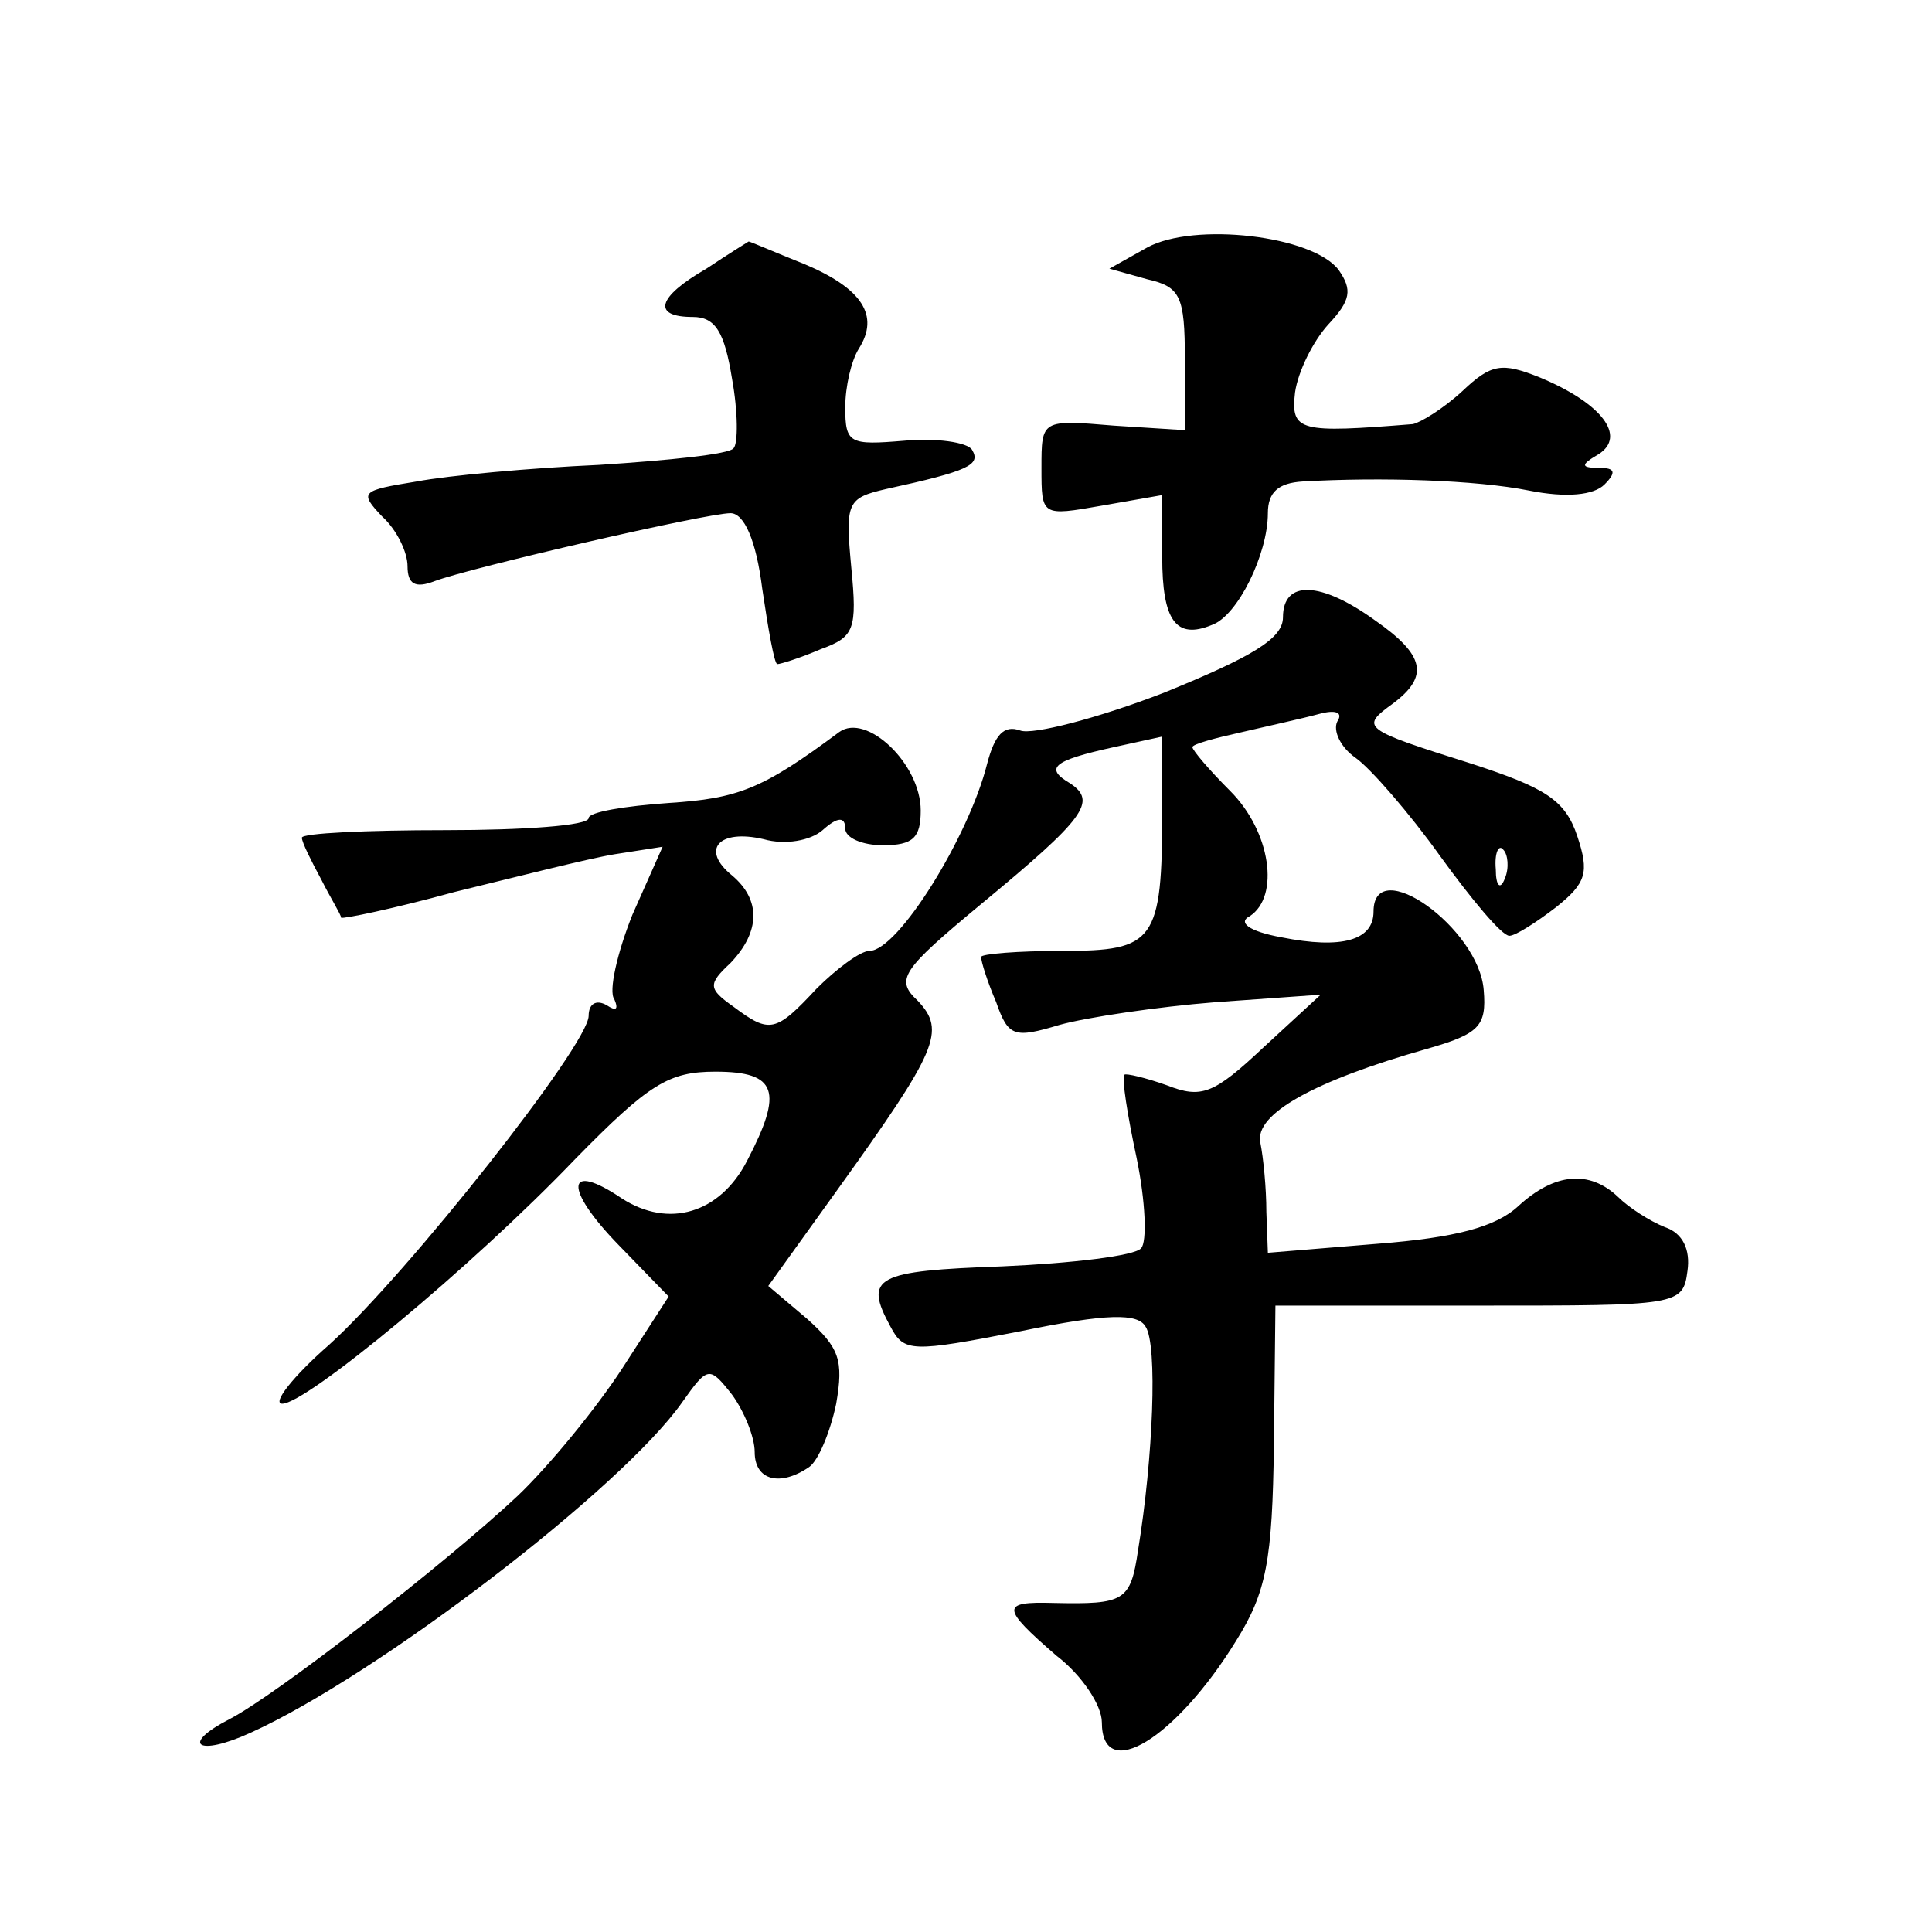
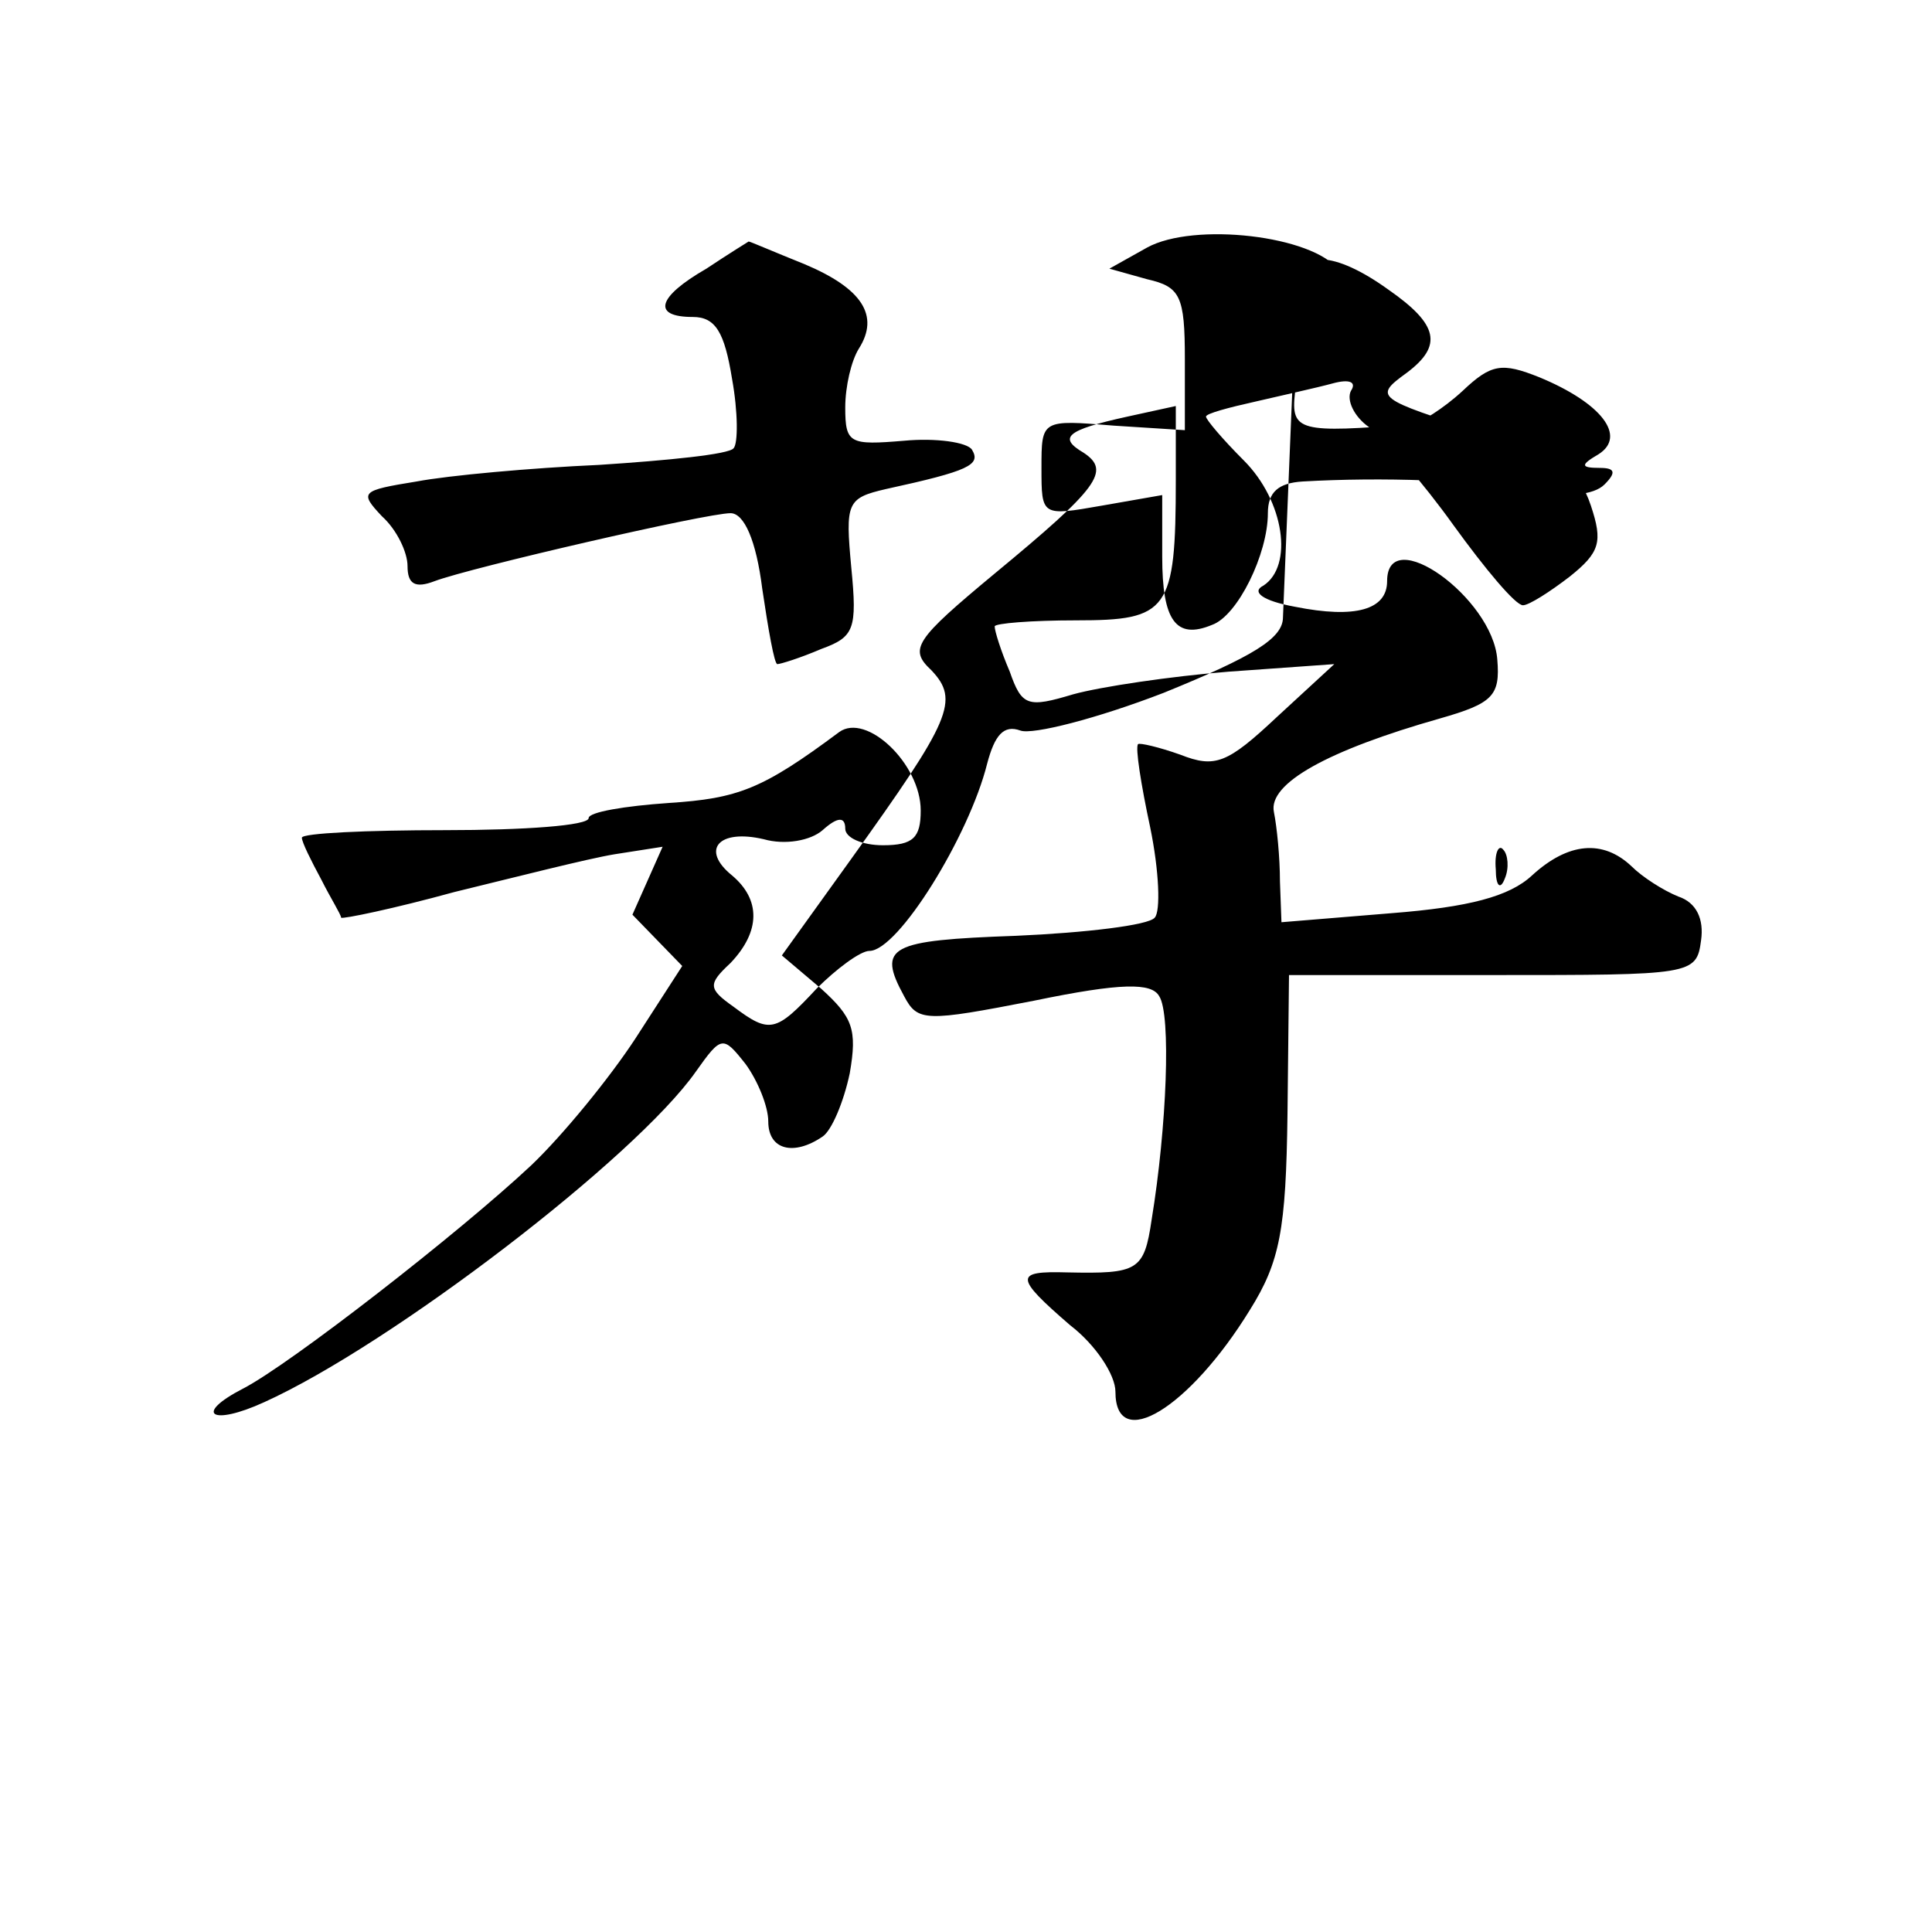
<svg xmlns="http://www.w3.org/2000/svg" version="1.0" width="128pt" height="128pt" viewBox="0 0 128 128" preserveAspectRatio="xMidYMid meet">
  <g transform="translate(0,128) scale(0.1,-0.1)" fill="#0" stroke="none">
-     <path d="M760 1116 l-25 -14 25 -7 c22 -5 25 -11 25 -53 l0 -47 -47 3 c-48 4 -48 4 -48 -28 0 -32 0 -32 40 -25 l40 7 0 -41 c0 -42 9 -55 33 -45 17 6 37 47 37 74 0 14 7 20 23 21 52 3 115 1 150 -6 25 -5 43 -3 50 4 8 8 7 11 -3 11 -13 0 -13 2 -1 9 19 12 2 34 -39 51 -25 10 -32 9 -51 -9 -13 -12 -28 -21 -33 -22 -75 -6 -81 -5 -78 21 2 14 12 34 22 45 15 16 16 23 7 36 -17 23 -96 32 -127 15z M468 1102 c-33 -19 -36 -32 -9 -32 15 0 21 -10 26 -41 4 -22 4 -43 1 -46 -3 -4 -43 -8 -89 -11 -45 -2 -100 -7 -121 -11 -37 -6 -38 -7 -23 -23 10 -9 17 -24 17 -33 0 -12 5 -15 18 -10 24 9 180 45 196 45 9 0 17 -18 21 -50 4 -27 8 -50 10 -50 2 0 15 4 29 10 22 8 24 13 20 54 -4 43 -3 46 23 52 55 12 63 16 57 26 -3 5 -24 8 -45 6 -36 -3 -39 -2 -39 22 0 14 4 31 9 39 14 22 2 40 -36 56 -20 8 -36 15 -37 15 0 0 -13 -8 -28 -18z M850 871 c0 -14 -20 -26 -79 -50 -44 -17 -87 -28 -95 -25 -11 4 -17 -3 -22 -22 -12 -48 -59 -124 -78 -124 -6 0 -22 -12 -35 -25 -27 -29 -31 -30 -55 -12 -17 12 -17 15 -2 29 20 21 20 42 1 58 -21 17 -9 31 21 24 14 -4 31 -1 39 6 10 9 15 9 15 1 0 -6 11 -11 25 -11 20 0 25 5 25 23 0 31 -36 65 -54 52 -51 -38 -67 -44 -113 -47 -29 -2 -53 -6 -53 -10 0 -5 -43 -8 -95 -8 -52 0 -95 -2 -95 -5 0 -3 6 -15 13 -28 6 -12 13 -23 13 -25 1 -1 35 6 75 17 41 10 88 22 106 25 l32 5 -20 -45 c-10 -25 -16 -51 -12 -56 3 -7 1 -8 -5 -4 -7 4 -12 1 -12 -7 0 -19 -120 -171 -172 -218 -24 -21 -38 -39 -31 -39 16 0 125 90 194 162 49 50 62 58 93 58 41 0 45 -13 21 -59 -18 -35 -52 -45 -83 -25 -37 25 -39 7 -2 -31 l33 -34 -31 -48 c-17 -26 -48 -64 -69 -84 -48 -45 -160 -132 -191 -148 -33 -17 -21 -25 14 -9 84 38 246 162 286 219 17 24 18 24 33 5 8 -11 15 -28 15 -38 0 -19 17 -23 36 -10 6 4 14 23 18 42 5 29 2 37 -19 56 l-26 22 46 64 c66 92 72 105 53 125 -15 14 -11 20 42 64 69 57 77 68 59 80 -17 10 -12 15 29 24 l32 7 0 -49 c0 -87 -5 -93 -66 -93 -30 0 -54 -2 -54 -4 0 -3 4 -16 10 -30 8 -23 12 -24 42 -15 18 5 65 12 103 15 l70 5 -38 -35 c-33 -31 -41 -34 -64 -25 -14 5 -27 8 -28 7 -2 -2 2 -27 8 -55 6 -29 7 -56 3 -60 -4 -5 -46 -10 -92 -12 -84 -3 -92 -7 -74 -40 9 -17 14 -17 86 -3 58 12 78 12 83 3 8 -12 5 -87 -5 -148 -5 -34 -9 -36 -56 -35 -35 1 -35 -3 2 -35 17 -13 30 -33 30 -44 0 -41 49 -11 89 54 20 32 24 53 25 130 l1 92 135 0 c132 0 135 0 138 23 2 14 -3 25 -15 29 -10 4 -24 13 -31 20 -19 18 -42 16 -66 -6 -15 -14 -42 -21 -93 -25 l-73 -6 -1 27 c0 16 -2 36 -4 46 -4 19 36 41 110 62 35 10 40 15 38 39 -3 41 -73 91 -73 52 0 -19 -21 -25 -61 -17 -22 4 -29 10 -21 14 20 13 14 56 -13 83 -14 14 -25 27 -25 29 0 2 15 6 33 10 17 4 40 9 51 12 11 3 16 1 12 -5 -3 -6 2 -17 12 -24 10 -7 36 -37 56 -65 21 -29 41 -53 46 -53 4 0 18 9 31 19 20 16 22 23 14 47 -8 24 -21 32 -70 48 -73 23 -74 24 -52 40 24 18 21 32 -12 55 -36 26 -61 27 -61 2z m147 -173 c-3 -8 -6 -5 -6 6 -1 11 2 17 5 13 3 -3 4 -12 1 -19z" />
+     <path d="M760 1116 l-25 -14 25 -7 c22 -5 25 -11 25 -53 l0 -47 -47 3 c-48 4 -48 4 -48 -28 0 -32 0 -32 40 -25 l40 7 0 -41 c0 -42 9 -55 33 -45 17 6 37 47 37 74 0 14 7 20 23 21 52 3 115 1 150 -6 25 -5 43 -3 50 4 8 8 7 11 -3 11 -13 0 -13 2 -1 9 19 12 2 34 -39 51 -25 10 -32 9 -51 -9 -13 -12 -28 -21 -33 -22 -75 -6 -81 -5 -78 21 2 14 12 34 22 45 15 16 16 23 7 36 -17 23 -96 32 -127 15z M468 1102 c-33 -19 -36 -32 -9 -32 15 0 21 -10 26 -41 4 -22 4 -43 1 -46 -3 -4 -43 -8 -89 -11 -45 -2 -100 -7 -121 -11 -37 -6 -38 -7 -23 -23 10 -9 17 -24 17 -33 0 -12 5 -15 18 -10 24 9 180 45 196 45 9 0 17 -18 21 -50 4 -27 8 -50 10 -50 2 0 15 4 29 10 22 8 24 13 20 54 -4 43 -3 46 23 52 55 12 63 16 57 26 -3 5 -24 8 -45 6 -36 -3 -39 -2 -39 22 0 14 4 31 9 39 14 22 2 40 -36 56 -20 8 -36 15 -37 15 0 0 -13 -8 -28 -18z M850 871 c0 -14 -20 -26 -79 -50 -44 -17 -87 -28 -95 -25 -11 4 -17 -3 -22 -22 -12 -48 -59 -124 -78 -124 -6 0 -22 -12 -35 -25 -27 -29 -31 -30 -55 -12 -17 12 -17 15 -2 29 20 21 20 42 1 58 -21 17 -9 31 21 24 14 -4 31 -1 39 6 10 9 15 9 15 1 0 -6 11 -11 25 -11 20 0 25 5 25 23 0 31 -36 65 -54 52 -51 -38 -67 -44 -113 -47 -29 -2 -53 -6 -53 -10 0 -5 -43 -8 -95 -8 -52 0 -95 -2 -95 -5 0 -3 6 -15 13 -28 6 -12 13 -23 13 -25 1 -1 35 6 75 17 41 10 88 22 106 25 l32 5 -20 -45 l33 -34 -31 -48 c-17 -26 -48 -64 -69 -84 -48 -45 -160 -132 -191 -148 -33 -17 -21 -25 14 -9 84 38 246 162 286 219 17 24 18 24 33 5 8 -11 15 -28 15 -38 0 -19 17 -23 36 -10 6 4 14 23 18 42 5 29 2 37 -19 56 l-26 22 46 64 c66 92 72 105 53 125 -15 14 -11 20 42 64 69 57 77 68 59 80 -17 10 -12 15 29 24 l32 7 0 -49 c0 -87 -5 -93 -66 -93 -30 0 -54 -2 -54 -4 0 -3 4 -16 10 -30 8 -23 12 -24 42 -15 18 5 65 12 103 15 l70 5 -38 -35 c-33 -31 -41 -34 -64 -25 -14 5 -27 8 -28 7 -2 -2 2 -27 8 -55 6 -29 7 -56 3 -60 -4 -5 -46 -10 -92 -12 -84 -3 -92 -7 -74 -40 9 -17 14 -17 86 -3 58 12 78 12 83 3 8 -12 5 -87 -5 -148 -5 -34 -9 -36 -56 -35 -35 1 -35 -3 2 -35 17 -13 30 -33 30 -44 0 -41 49 -11 89 54 20 32 24 53 25 130 l1 92 135 0 c132 0 135 0 138 23 2 14 -3 25 -15 29 -10 4 -24 13 -31 20 -19 18 -42 16 -66 -6 -15 -14 -42 -21 -93 -25 l-73 -6 -1 27 c0 16 -2 36 -4 46 -4 19 36 41 110 62 35 10 40 15 38 39 -3 41 -73 91 -73 52 0 -19 -21 -25 -61 -17 -22 4 -29 10 -21 14 20 13 14 56 -13 83 -14 14 -25 27 -25 29 0 2 15 6 33 10 17 4 40 9 51 12 11 3 16 1 12 -5 -3 -6 2 -17 12 -24 10 -7 36 -37 56 -65 21 -29 41 -53 46 -53 4 0 18 9 31 19 20 16 22 23 14 47 -8 24 -21 32 -70 48 -73 23 -74 24 -52 40 24 18 21 32 -12 55 -36 26 -61 27 -61 2z m147 -173 c-3 -8 -6 -5 -6 6 -1 11 2 17 5 13 3 -3 4 -12 1 -19z" />
  </g>
</svg>